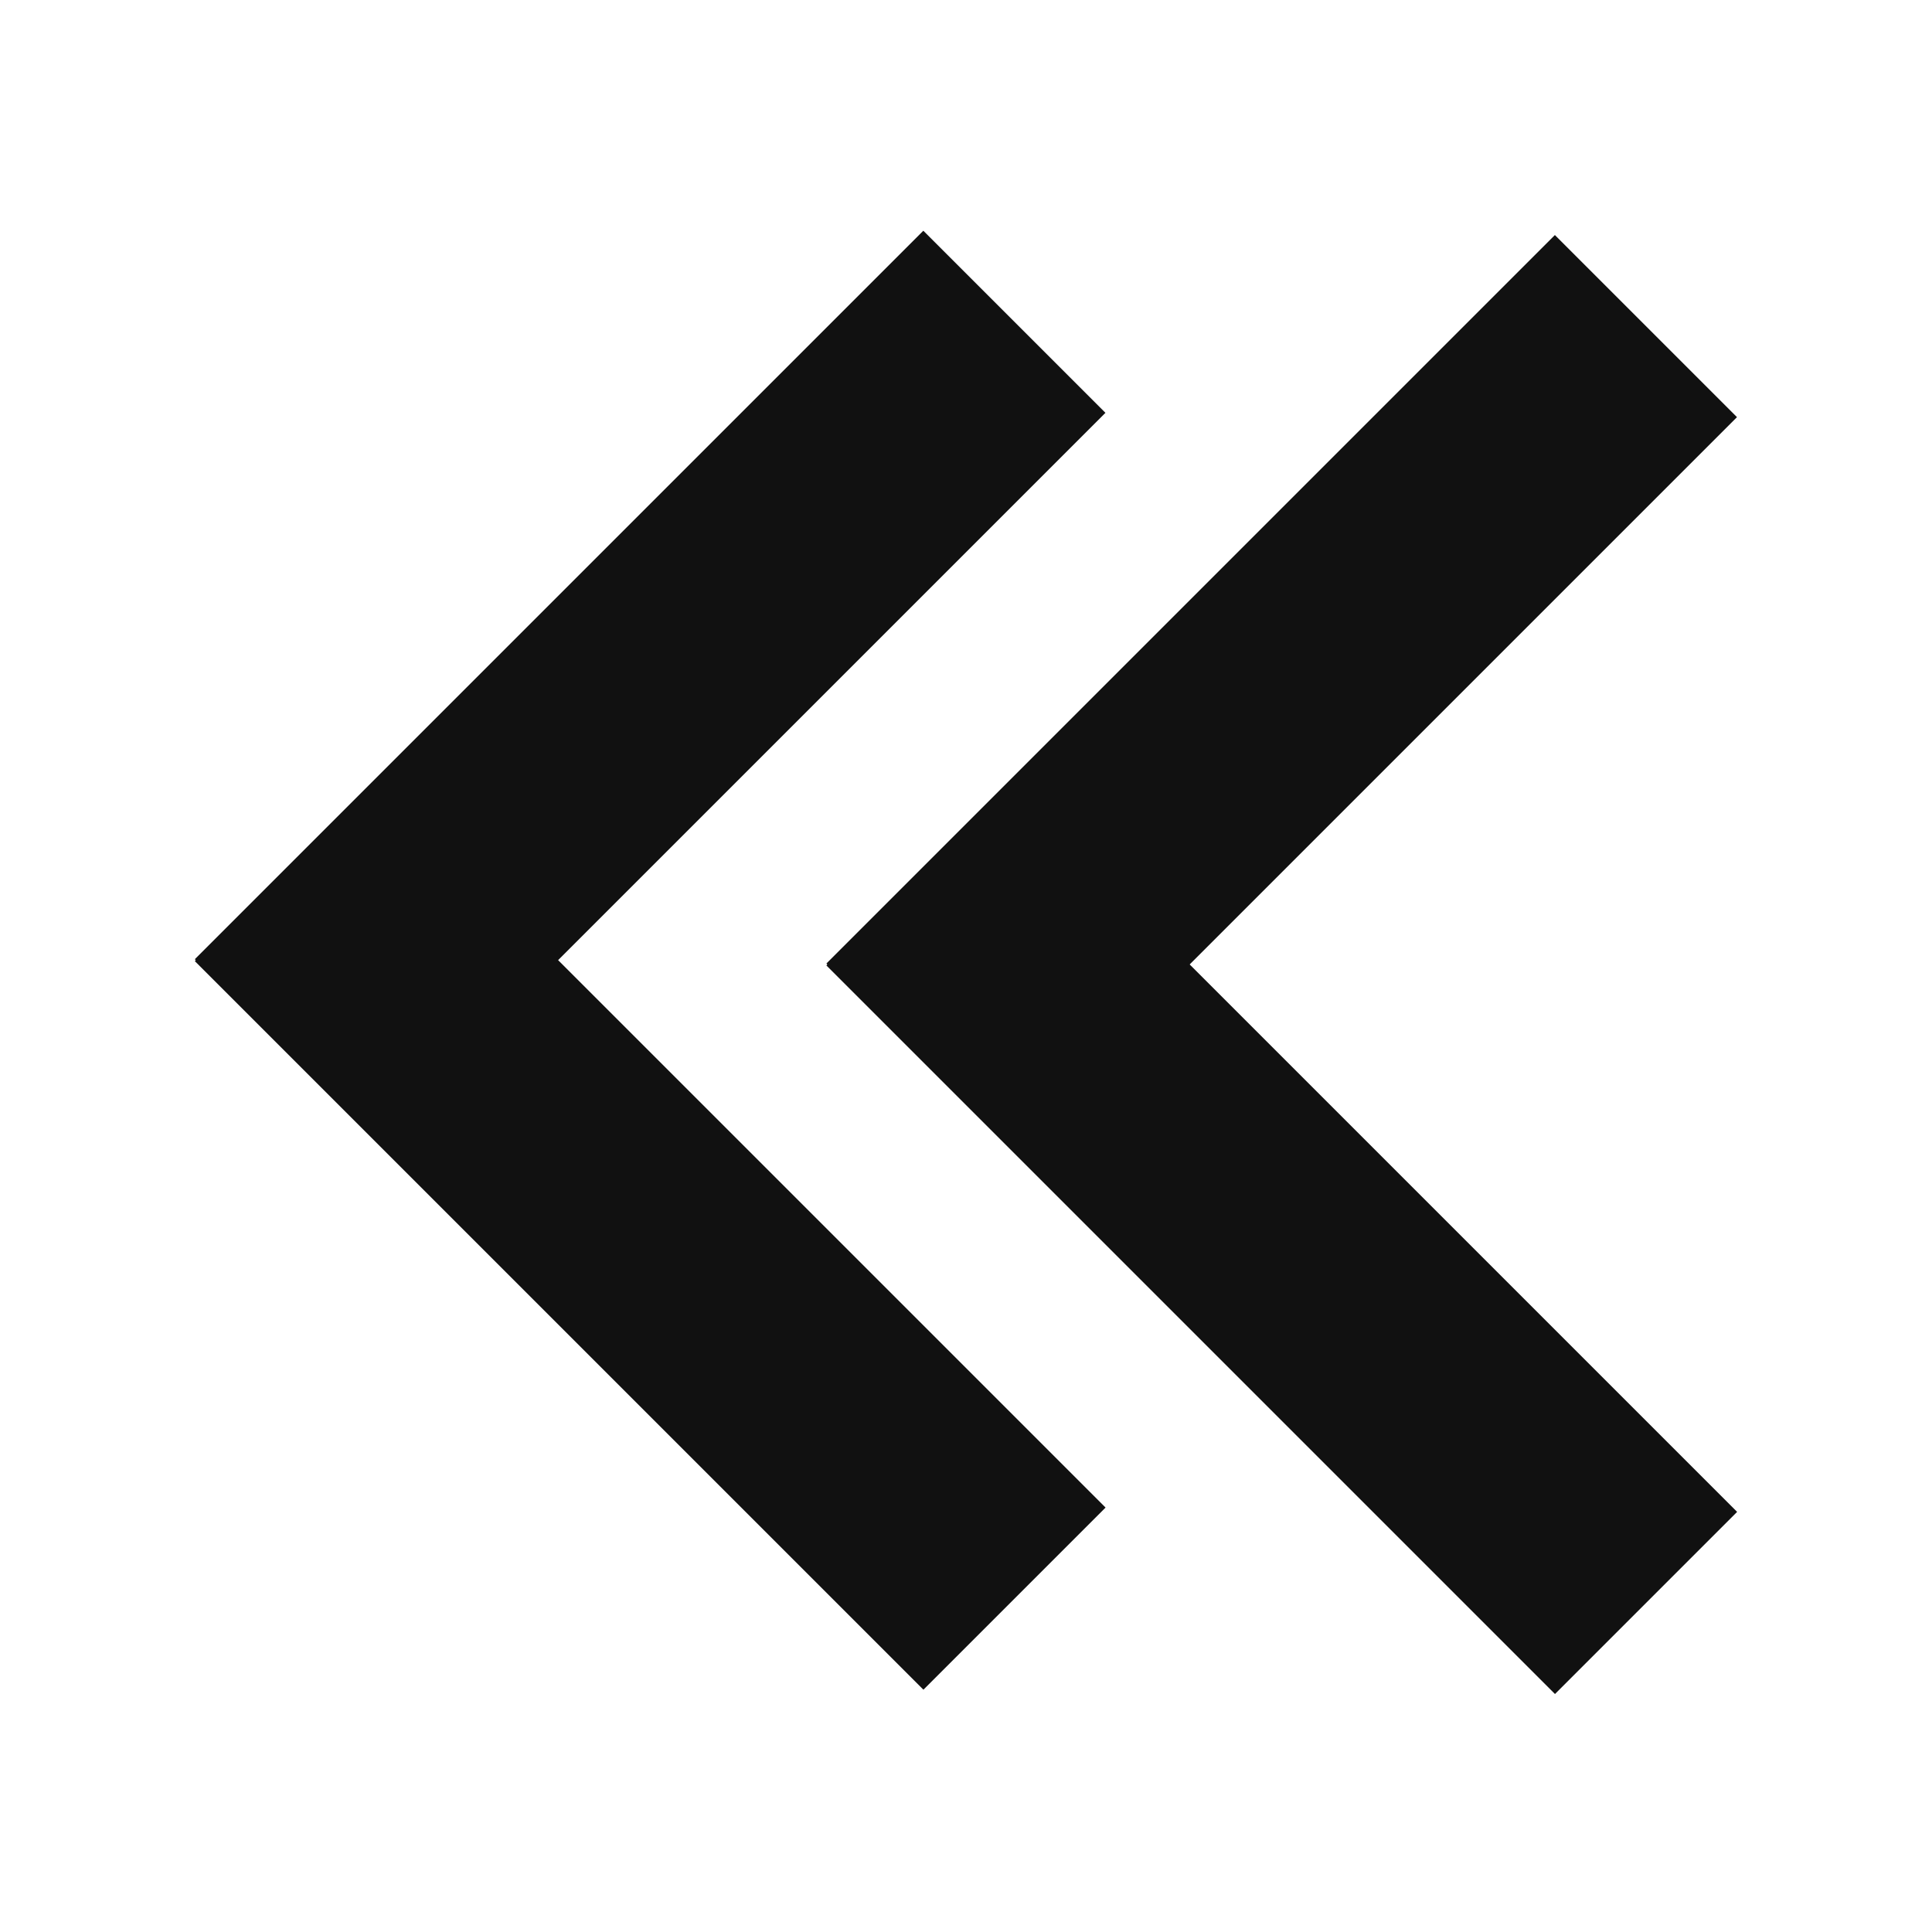
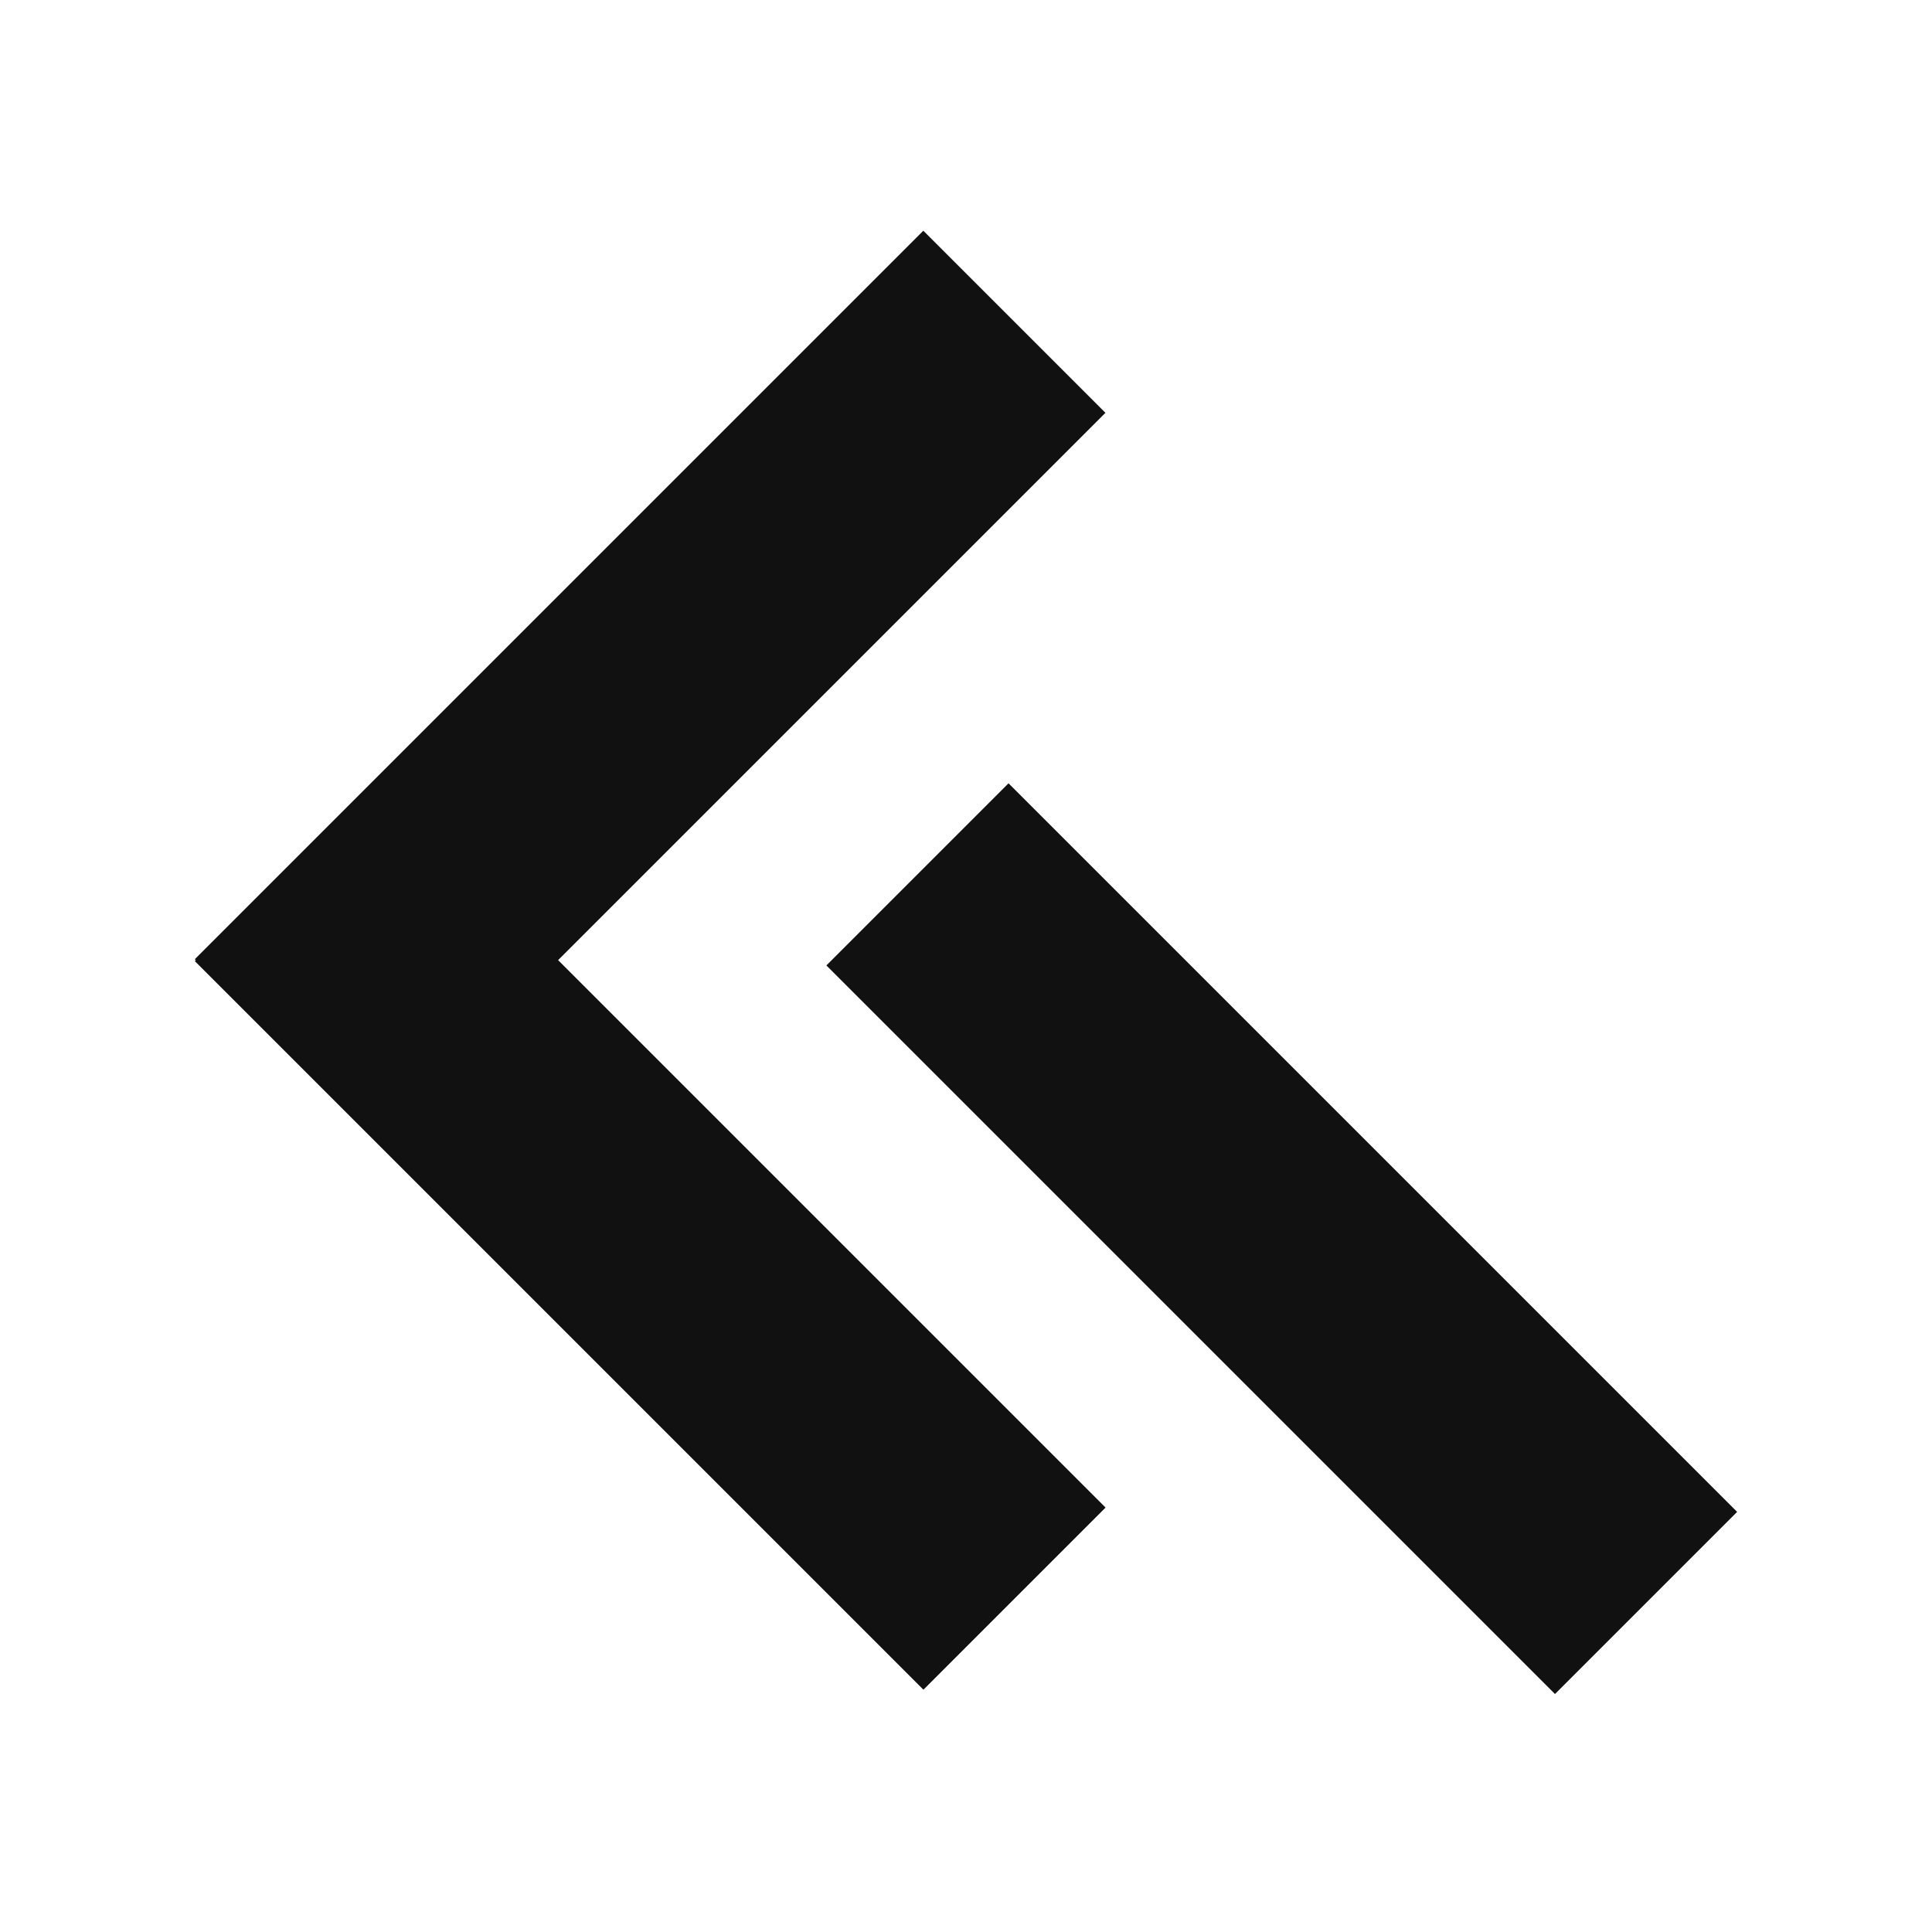
<svg xmlns="http://www.w3.org/2000/svg" width="219.894" height="219.078" viewBox="0 0 58.18 57.965" version="1.1" id="svg1" xml:space="preserve">
  <defs id="defs1" />
  <g id="g3" transform="translate(2.132,-0.065)">
    <g id="layer1" transform="matrix(0,1,1,0,-13.992,-0.153)" style="fill:#111111;fill-opacity:1">
      <g id="g1" transform="translate(0.57,15.269)" style="fill:#111111;fill-opacity:1">
        <rect style="fill:#111111;fill-opacity:1;stroke-width:4" id="rect1" width="31.029" height="7.757" x="21.956" y="-18.48" transform="rotate(45)" />
        <rect style="fill:#111111;fill-opacity:1;stroke-width:4" id="rect1-9" width="31.029" height="7.757" x="-18.441" y="21.918" transform="matrix(-0.707,0.707,0.707,0.707,0,0)" />
      </g>
    </g>
    <g id="layer1-8" transform="matrix(0,1,1,0,5.027,-0.023)" style="fill:#111111;fill-opacity:1">
      <g id="g2" transform="translate(0.57,15.269)" style="fill:#111111;fill-opacity:1">
        <rect style="fill:#111111;fill-opacity:1;stroke-width:4" id="rect1-2" width="31.029" height="7.757" x="21.956" y="-18.48" transform="rotate(45)" />
-         <rect style="fill:#111111;fill-opacity:1;stroke-width:4" id="rect1-9-4" width="31.029" height="7.757" x="-18.441" y="21.918" transform="matrix(-0.707,0.707,0.707,0.707,0,0)" />
      </g>
    </g>
  </g>
</svg>